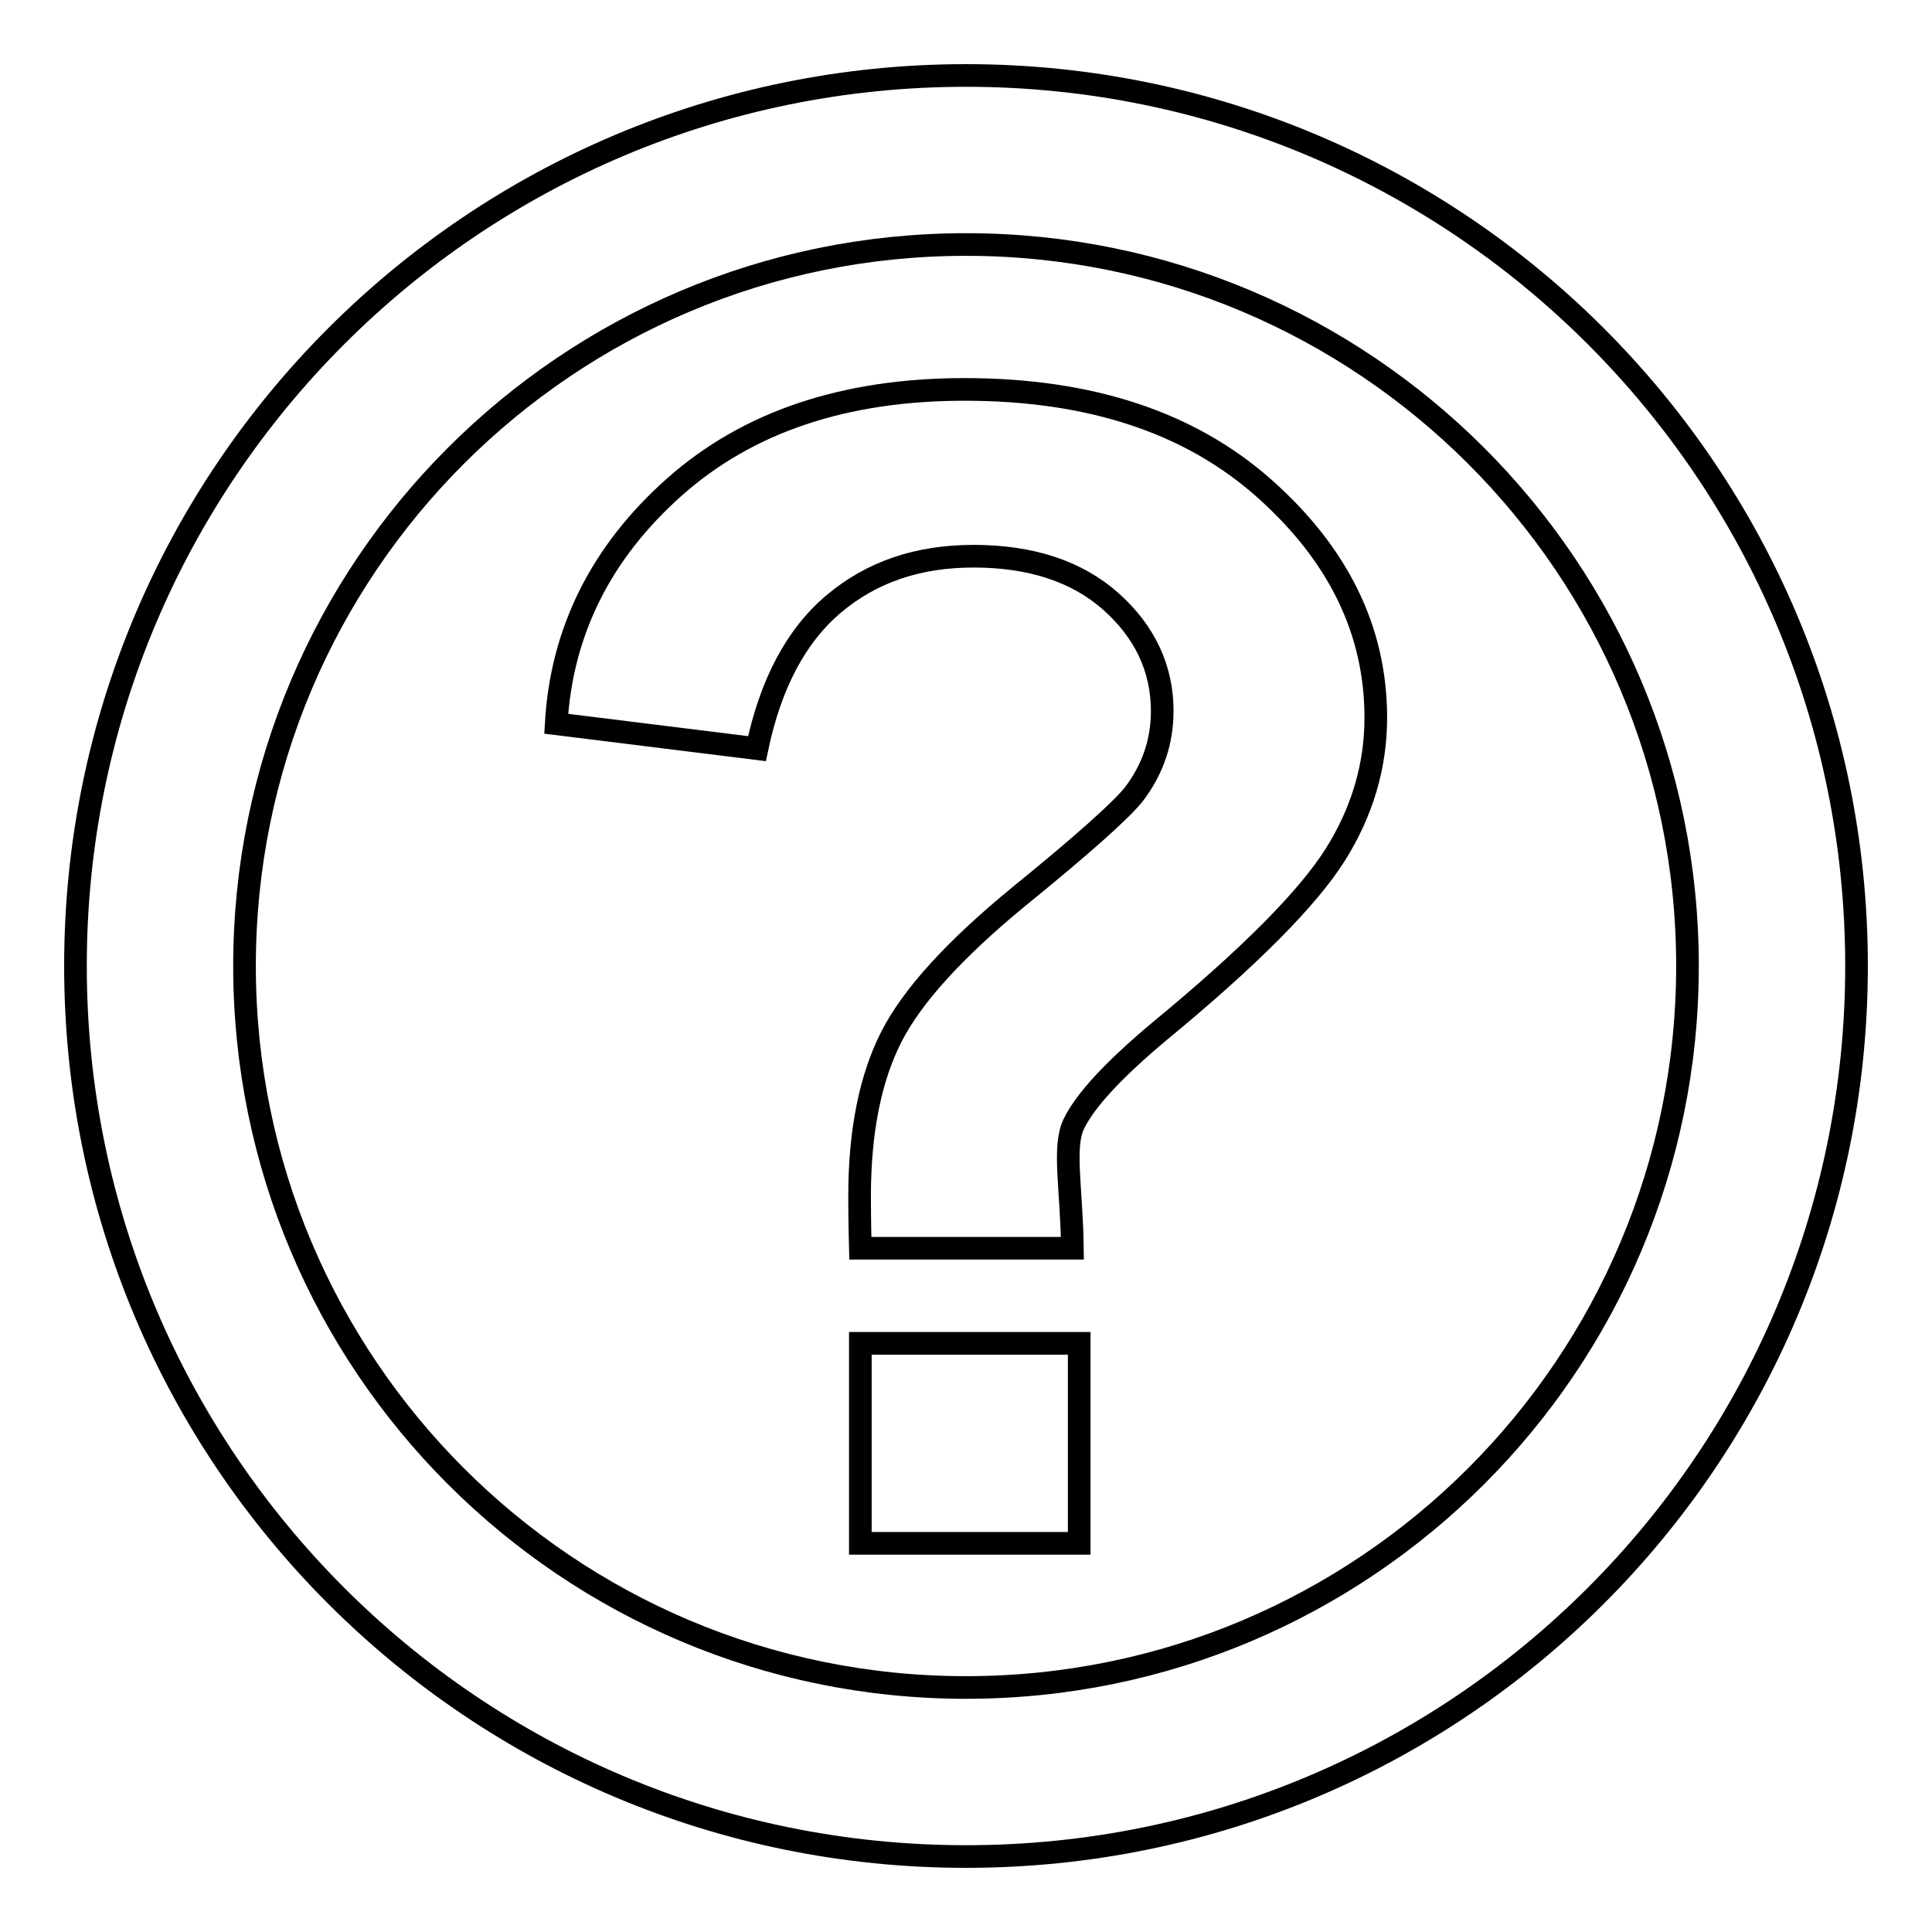
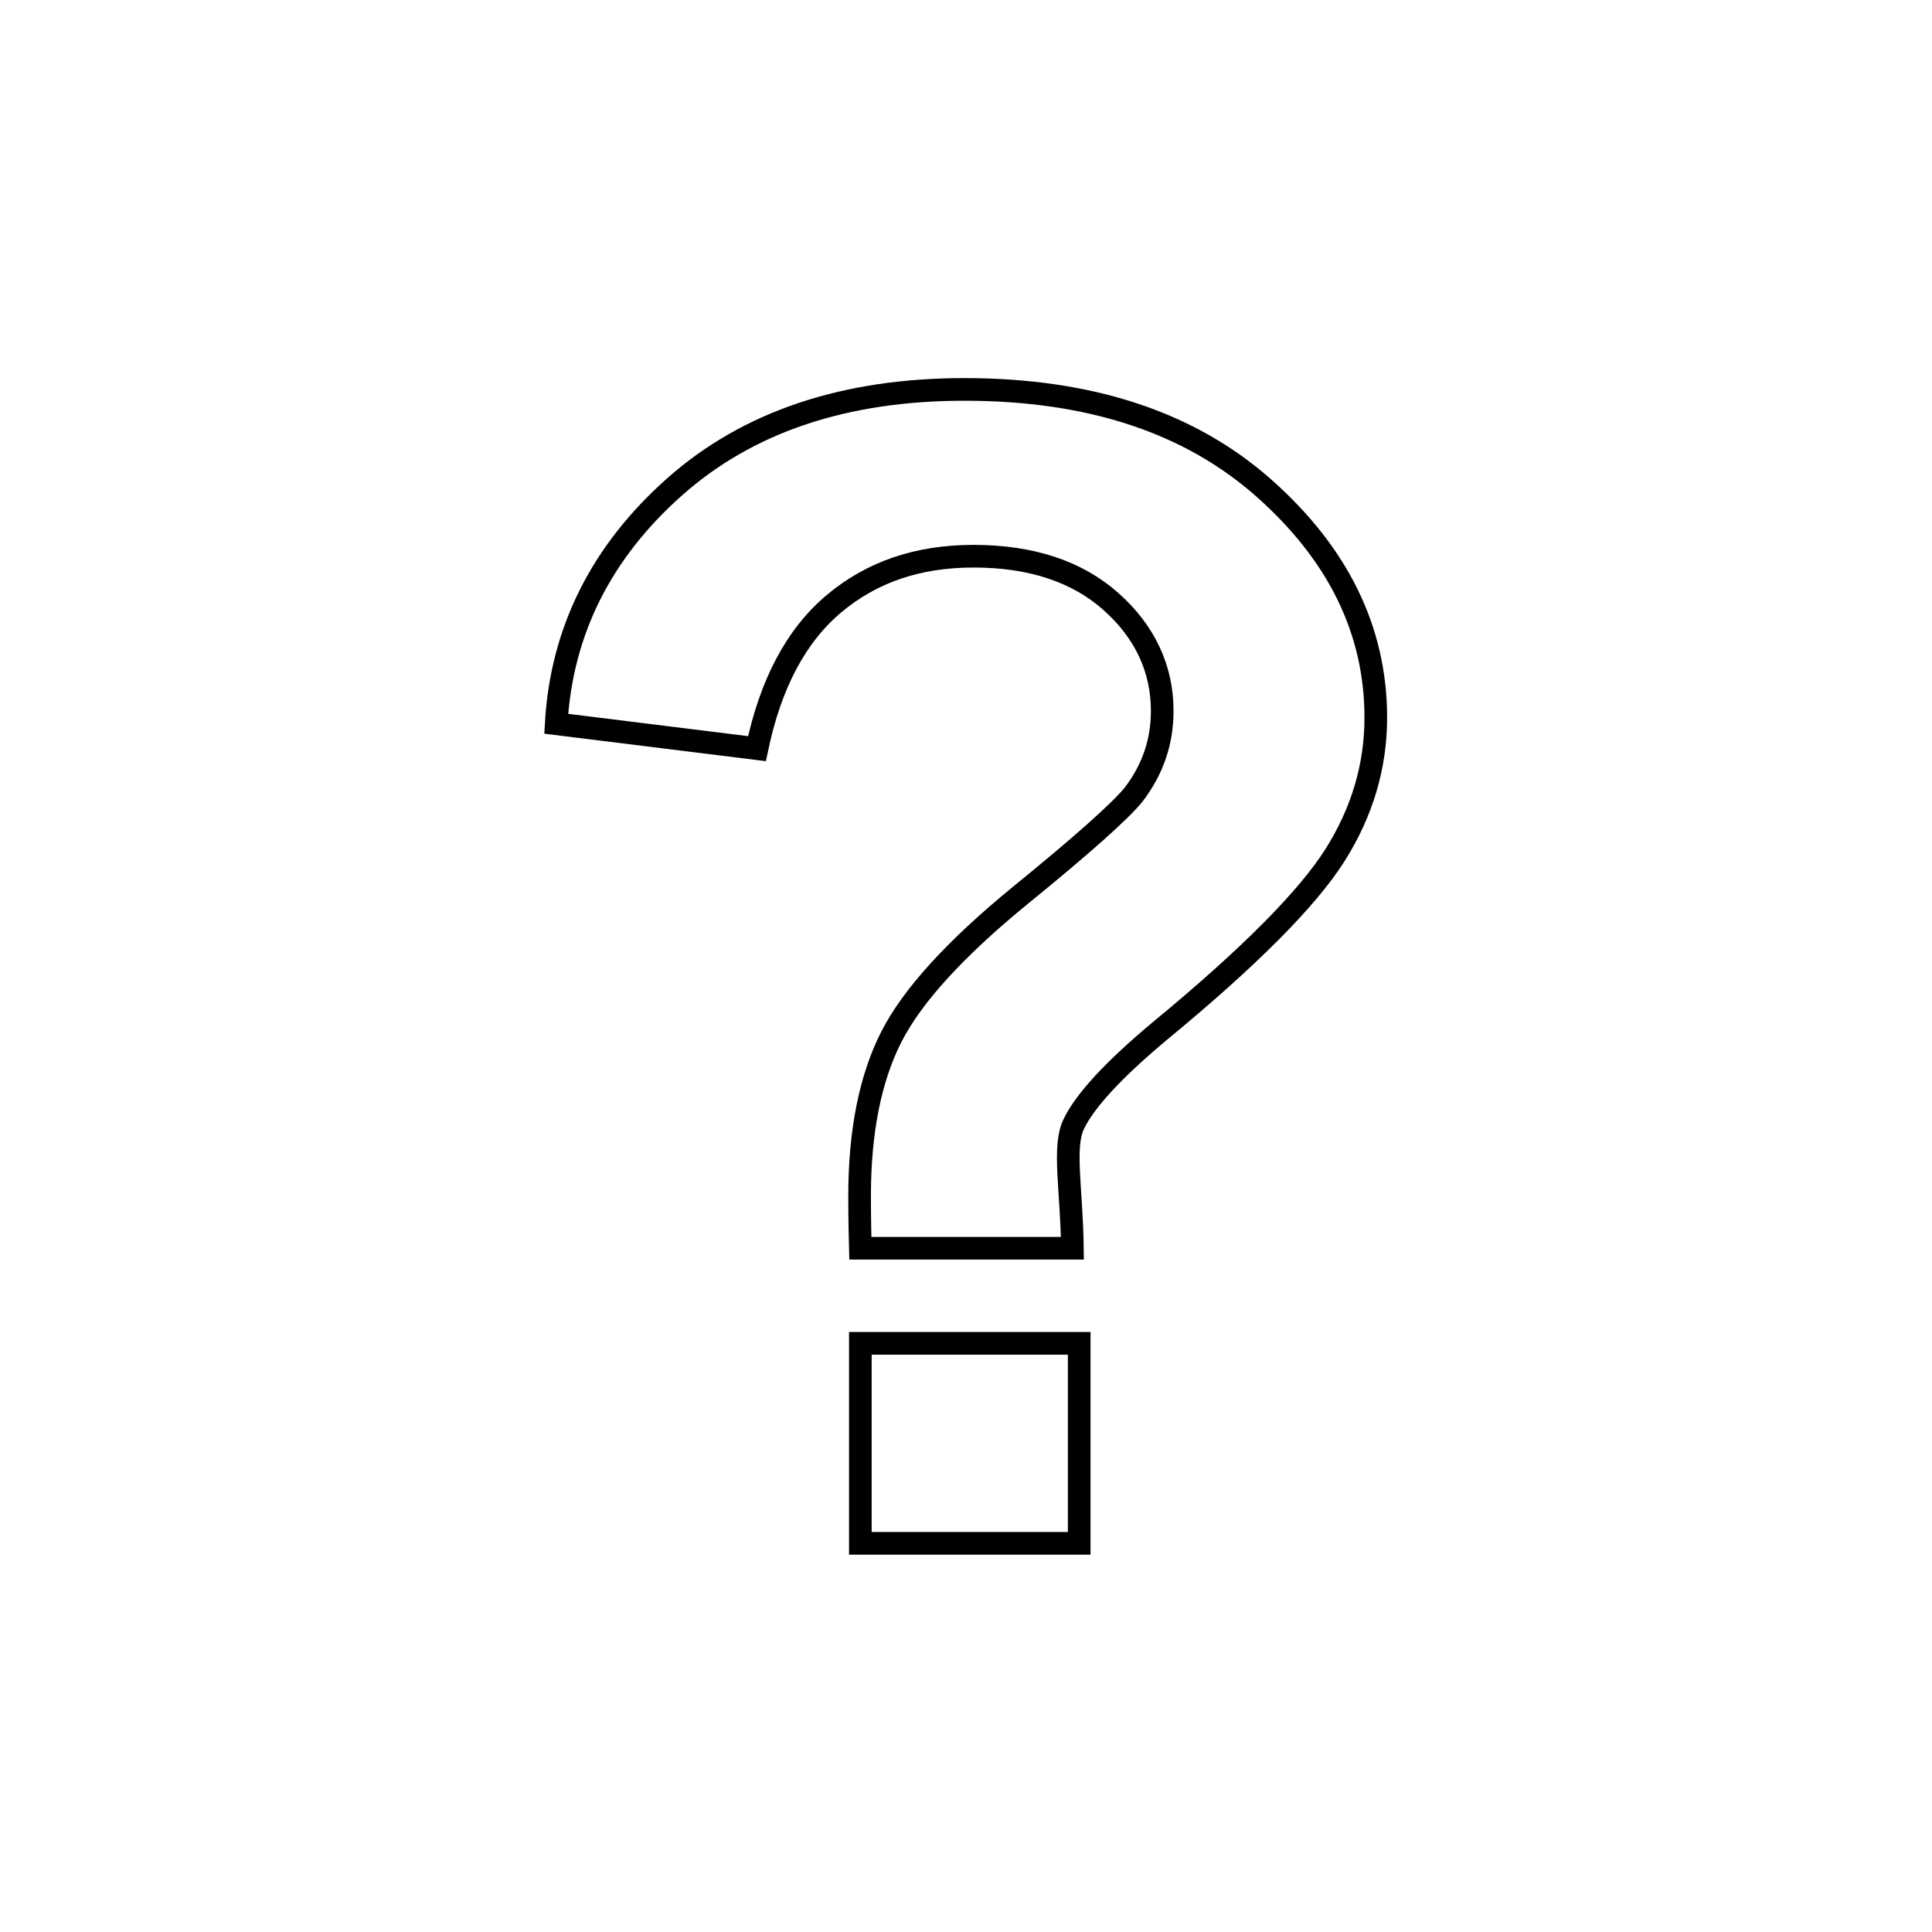
<svg xmlns="http://www.w3.org/2000/svg" version="1.1" x="0px" y="0px" viewBox="0 0 256 256" enable-background="new 0 0 256 256" xml:space="preserve">
  <g>
    <g>
-       <path stroke-width="3" fill-opacity="0" stroke="#000000" d="M246,128c0,65.2-52.8,118-118,118c-65.2,0-118-52.8-118-118C10,62.8,62.8,10,128,10C193.2,10,246,62.8,246,128z M128,32.4c-52.8,0-95.6,42.8-95.6,95.6c0,52.8,42.8,95.6,95.6,95.6c52.8,0,95.6-42.8,95.6-95.6C223.6,75.2,180.8,32.4,128,32.4z" />
      <path stroke-width="3" fill-opacity="0" stroke="#000000" d="M142.1,165.4H114c-0.1-3.8-0.1-6.1-0.1-6.9c0-8.5,1.4-15.6,4.2-21.1c2.8-5.5,8.5-11.7,16.9-18.6c8.5-6.9,13.5-11.4,15.2-13.5c2.6-3.4,3.8-7.1,3.8-11.1c0-5.6-2.3-10.5-6.8-14.5c-4.5-4-10.6-6-18.2-6c-7.4,0-13.5,2.1-18.5,6.3c-5,4.2-8.4,10.6-10.2,19.2l-26.6-3.3c0.7-12.3,6-22.8,15.7-31.4c9.7-8.6,22.5-12.9,38.4-12.9c16.7,0,29.9,4.4,39.7,13.1c9.8,8.7,14.8,18.8,14.8,30.4c0,6.4-1.8,12.5-5.4,18.2c-3.6,5.7-11.3,13.5-23.2,23.3c-6.1,5.1-9.9,9.2-11.4,12.3C140.8,151.9,142,157.5,142.1,165.4z M114,204.5V178h29v26.5H114z" />
    </g>
  </g>
</svg>